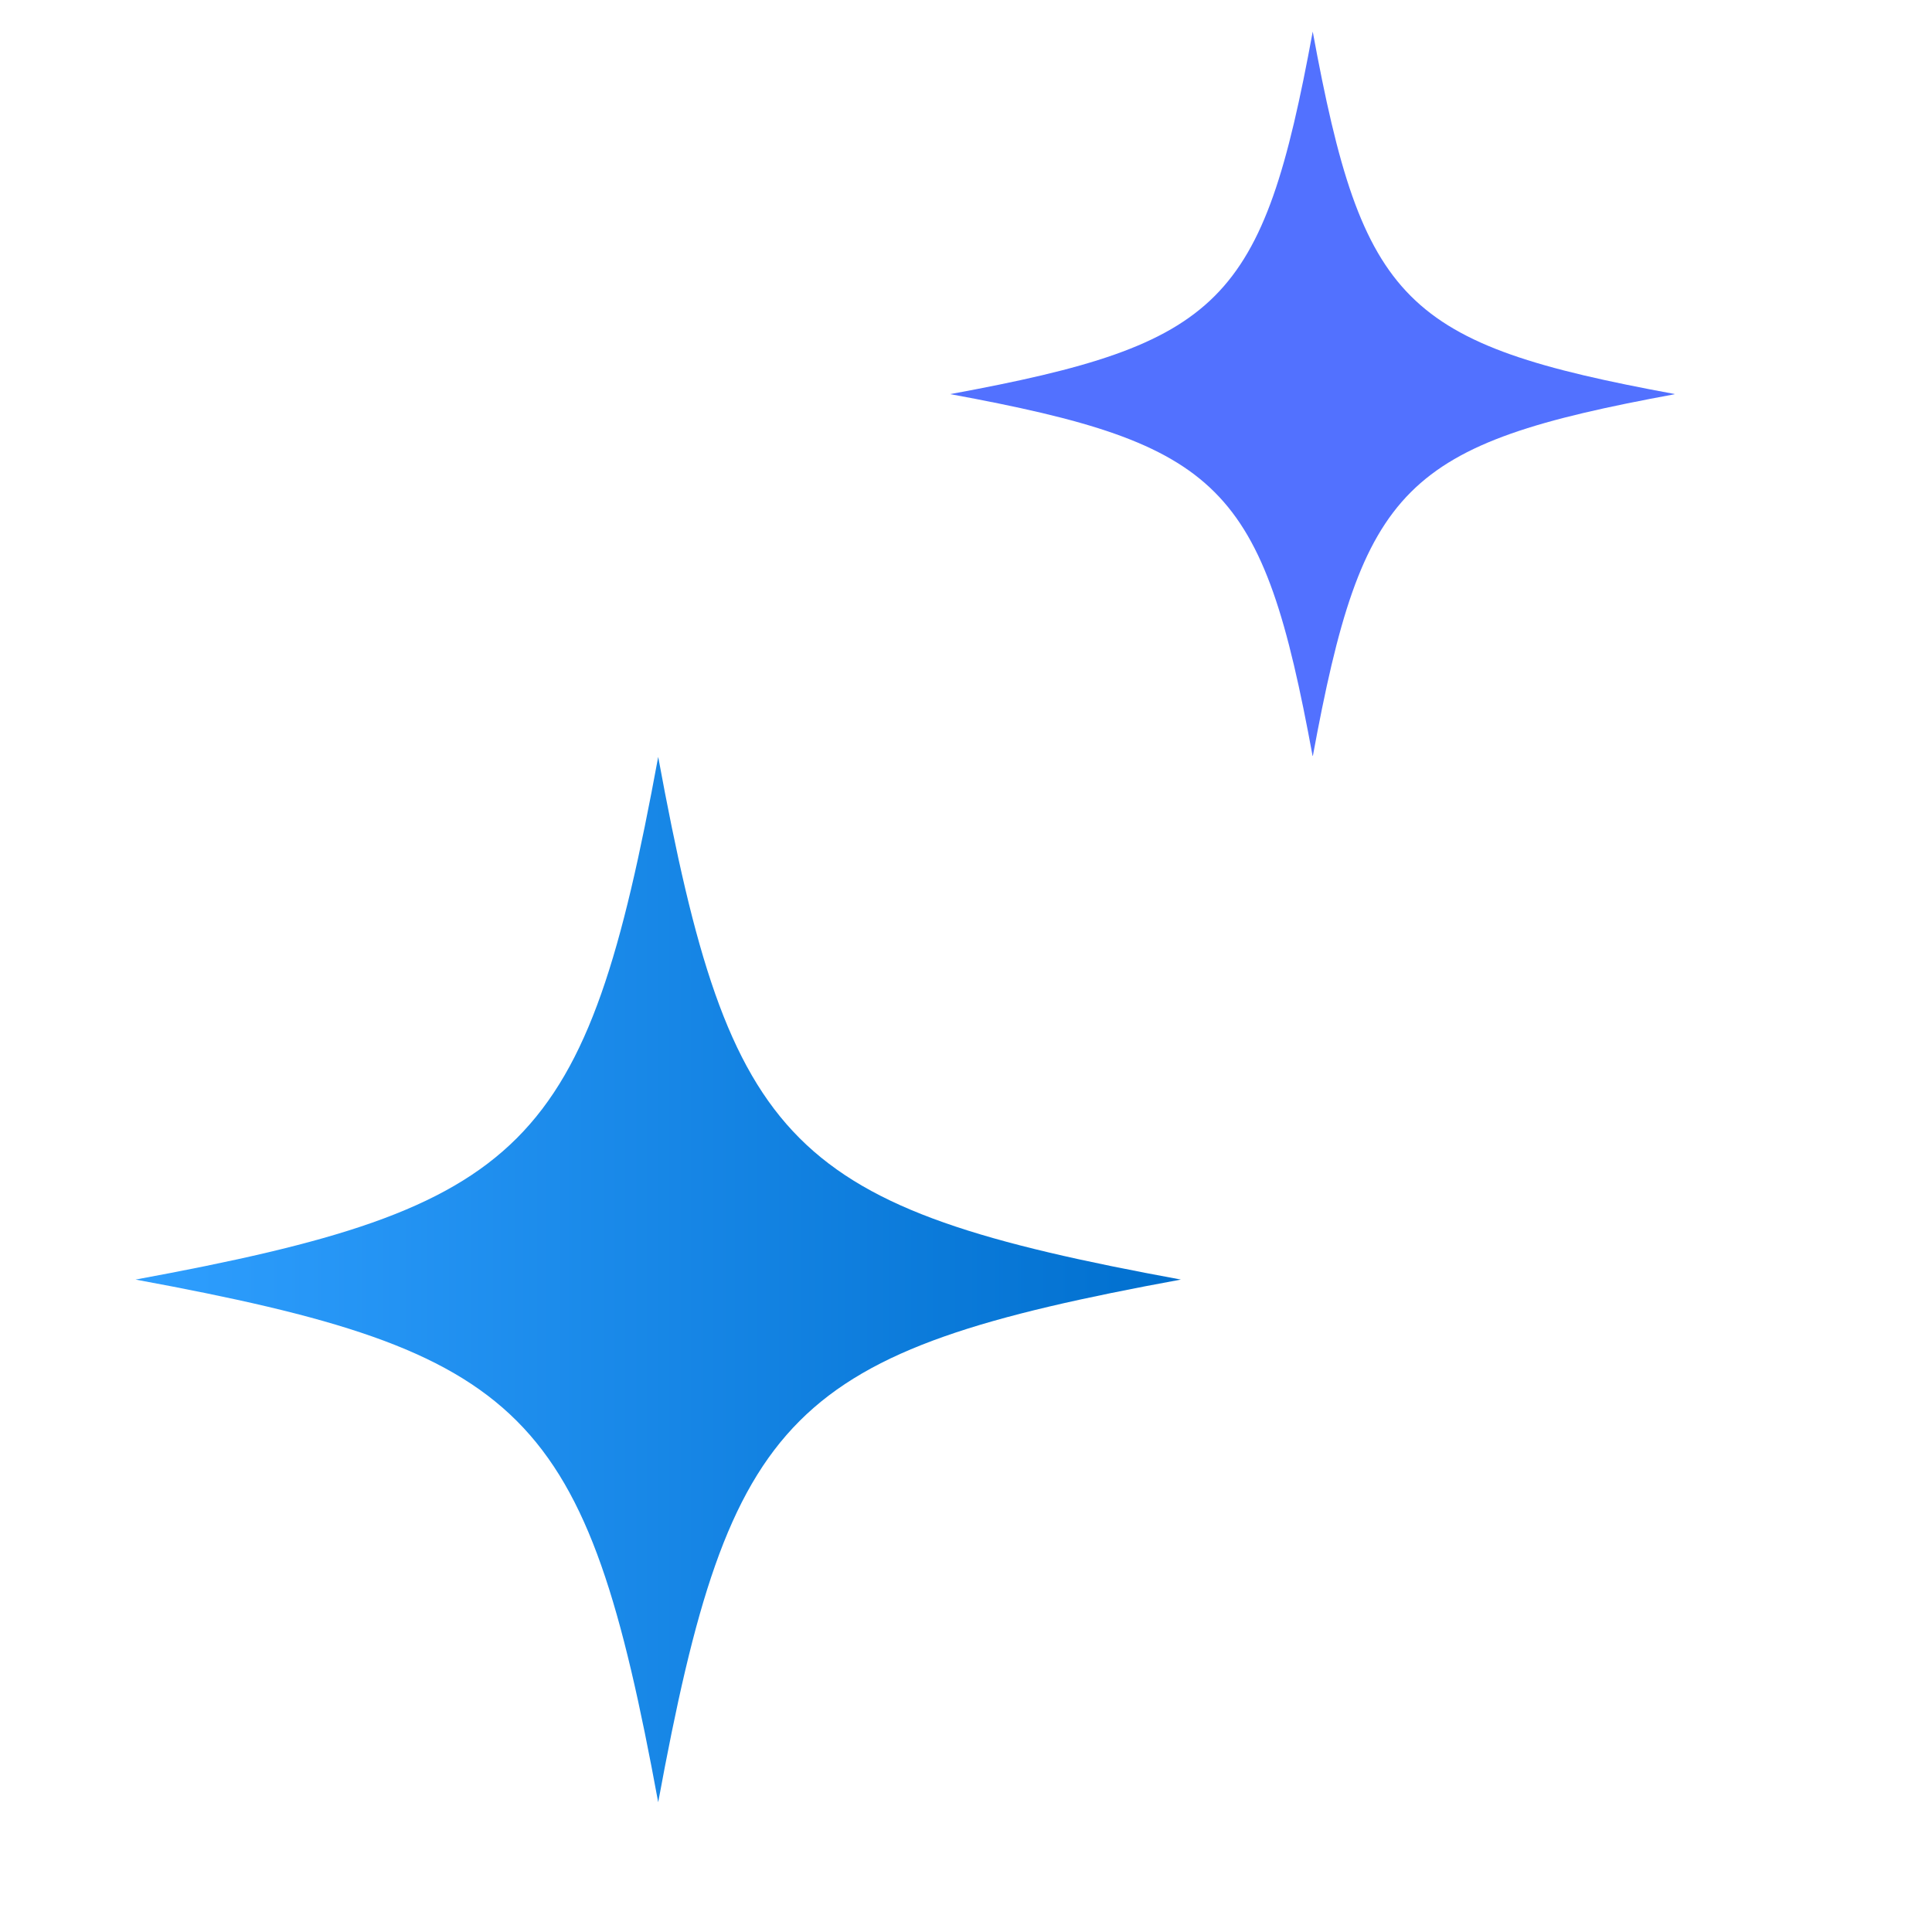
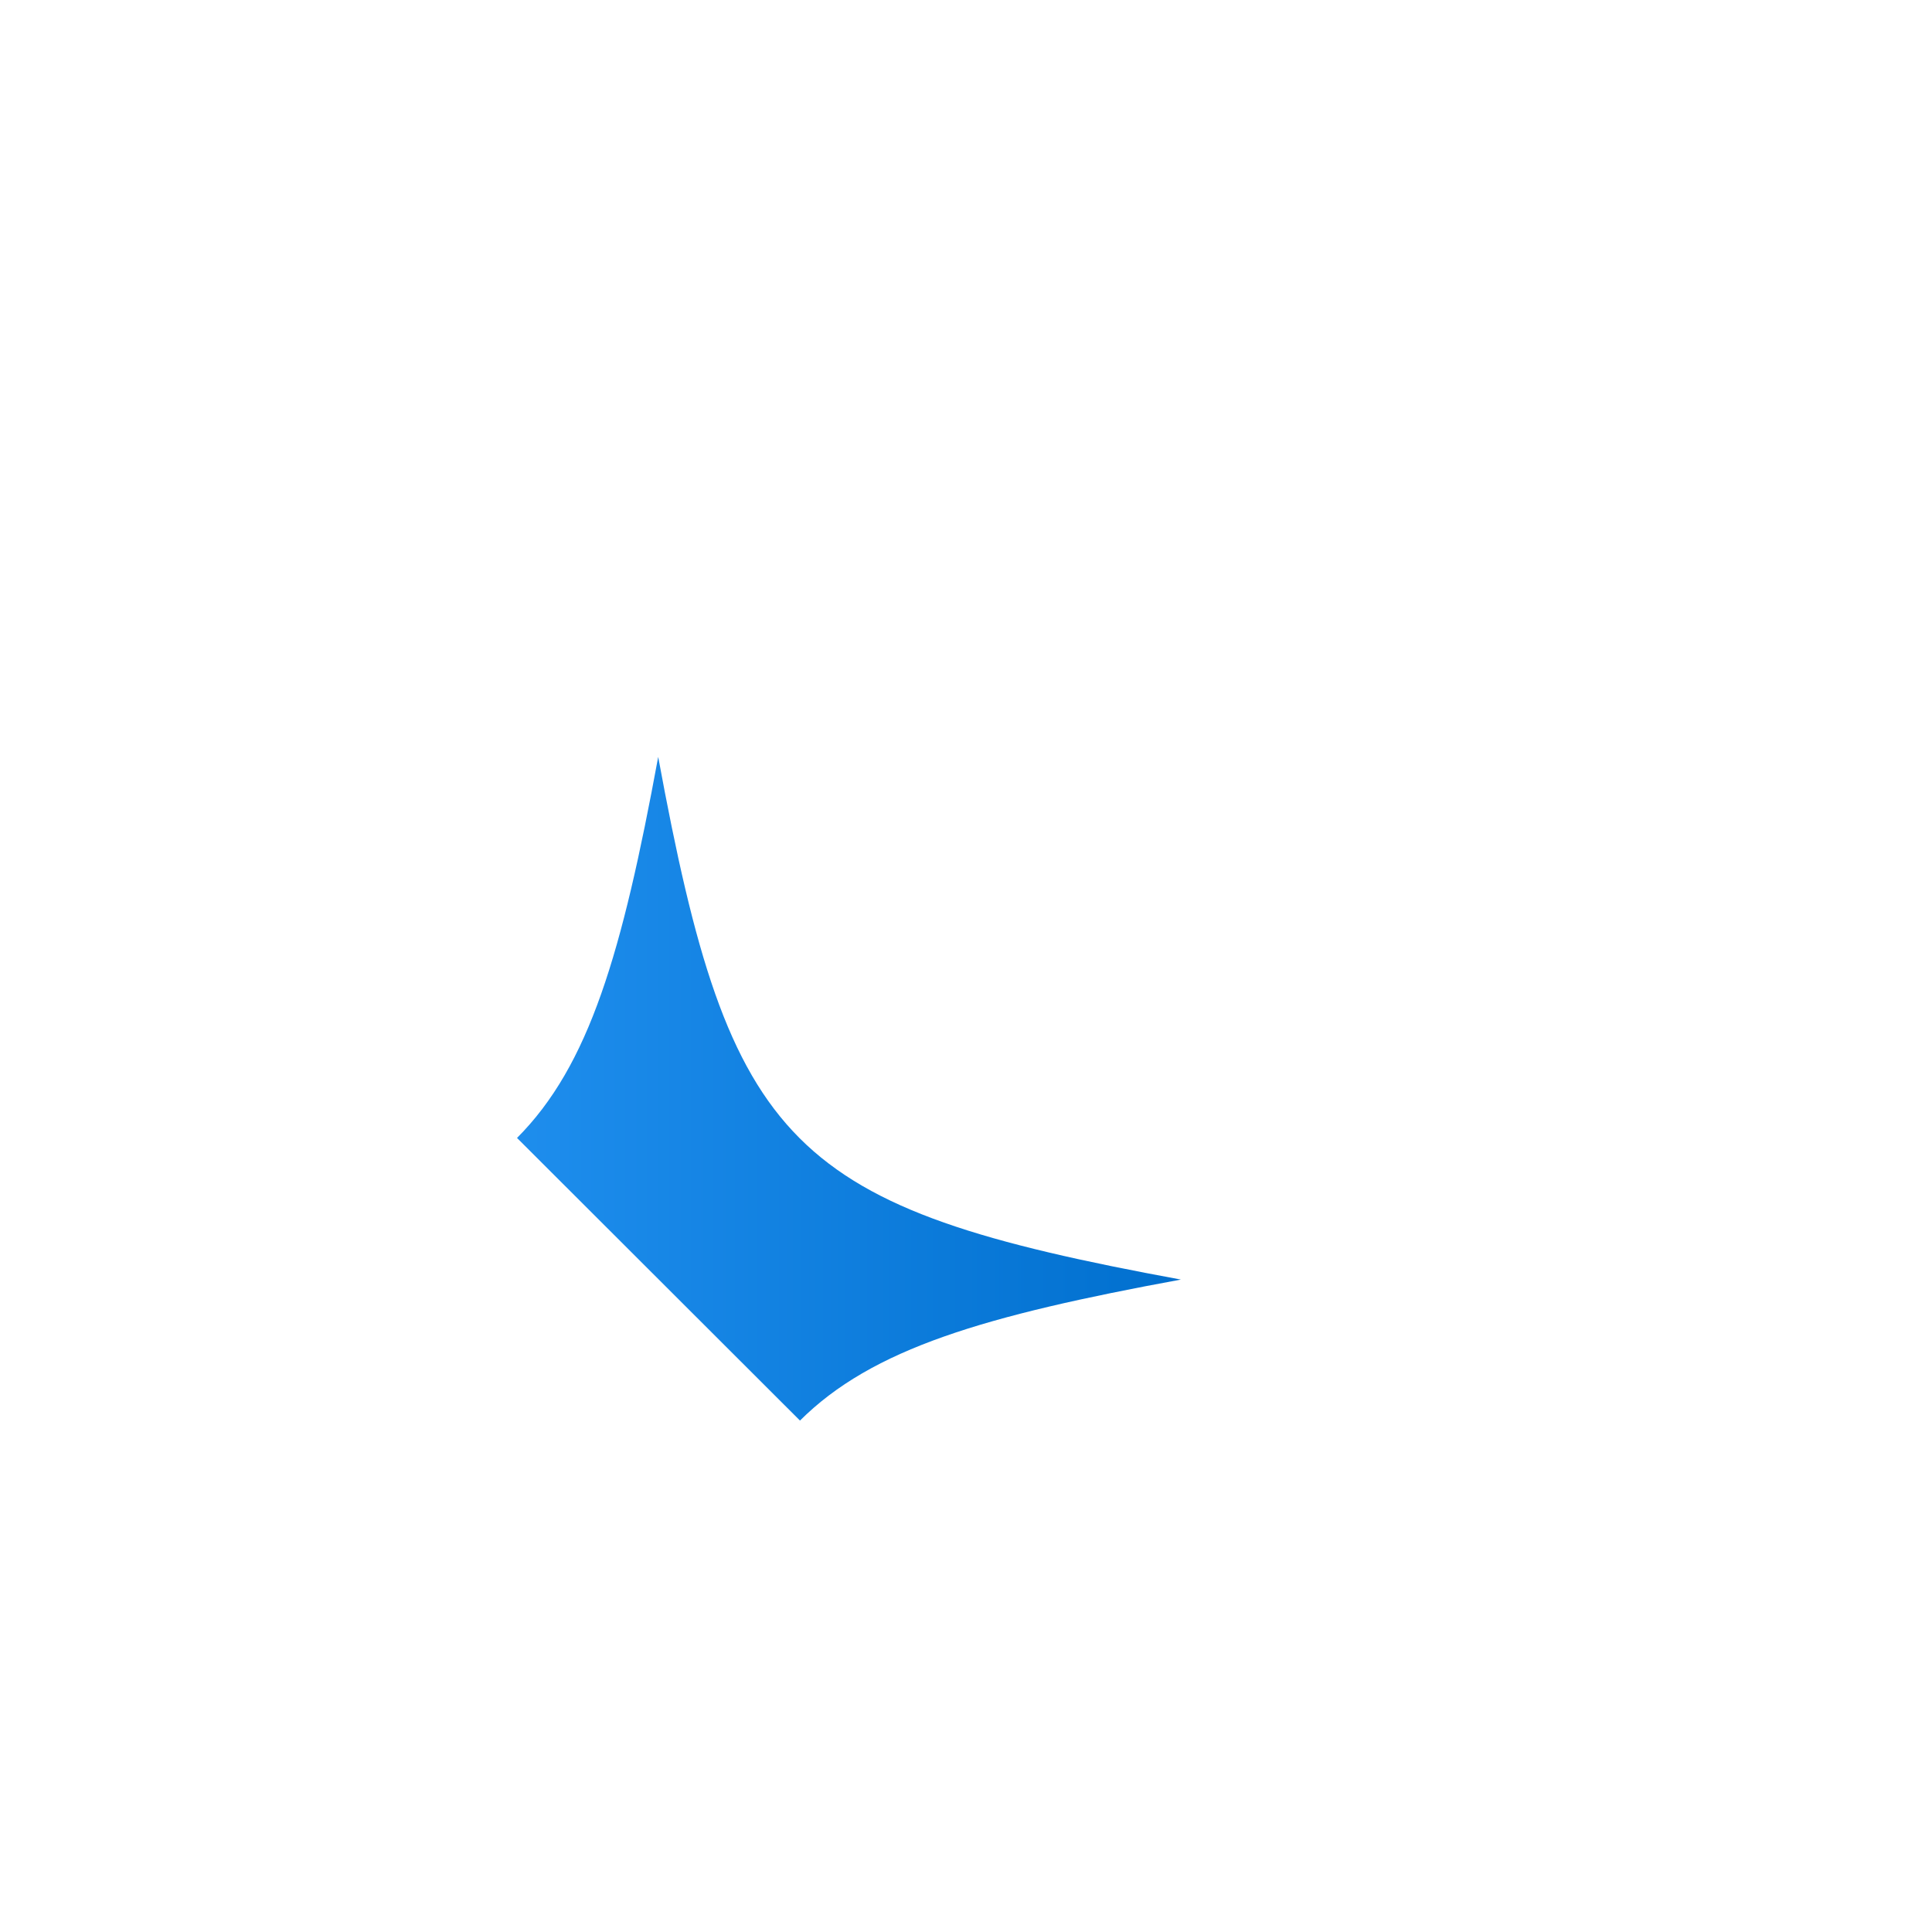
<svg xmlns="http://www.w3.org/2000/svg" width="1080" zoomAndPan="magnify" viewBox="0 0 810 810" height="1080" preserveAspectRatio="xMidYMid meet" version="1.0">
  <defs>
    <linearGradient id="grad1" x1="0%" x2="100%" y1="0%" y2="0%">
      <stop offset="0%" stop-color="#2f9fff" />
      <stop offset="100%" stop-color="#006fce" />
    </linearGradient>
    <clipPath id="161a17ada5">
-       <path d="M 398.371 13.242 L 702.031 13.242 L 702.031 316.902 L 398.371 316.902 Z M 398.371 13.242 " clip-rule="nonzero" />
-     </clipPath>
+       </clipPath>
    <clipPath id="355427c5db">
-       <path d="M 56.82 317.332 L 496 317.332 L 496 756 L 56.82 756 Z M 56.82 317.332 " clip-rule="nonzero" />
+       <path d="M 56.82 317.332 L 496 317.332 L 496 756 Z M 56.82 317.332 " clip-rule="nonzero" />
    </clipPath>
  </defs>
  <g clip-path="url(#161a17ada5)">
    <path fill="#5271ff" d="M 702.363 165.238 C 588.367 186.227 571.355 203.238 550.367 317.234 C 529.383 203.238 512.367 186.227 398.371 165.238 C 512.367 144.254 529.383 127.242 550.367 13.242 C 571.352 127.242 588.367 144.254 702.363 165.238 Z M 702.363 165.238 " fill-opacity="1" fill-rule="nonzero" />
  </g>
  <g clip-path="url(#355427c5db)">
    <path fill="url(#grad1)" d="M 495.086 536.465 C 330.734 566.723 306.207 591.25 275.953 755.598 C 245.695 591.25 221.168 566.723 56.82 536.465 C 221.168 506.211 245.695 481.684 275.953 317.332 C 306.207 481.684 330.734 506.211 495.086 536.465 Z M 495.086 536.465 " fill-opacity="1" fill-rule="nonzero" />
  </g>
</svg>